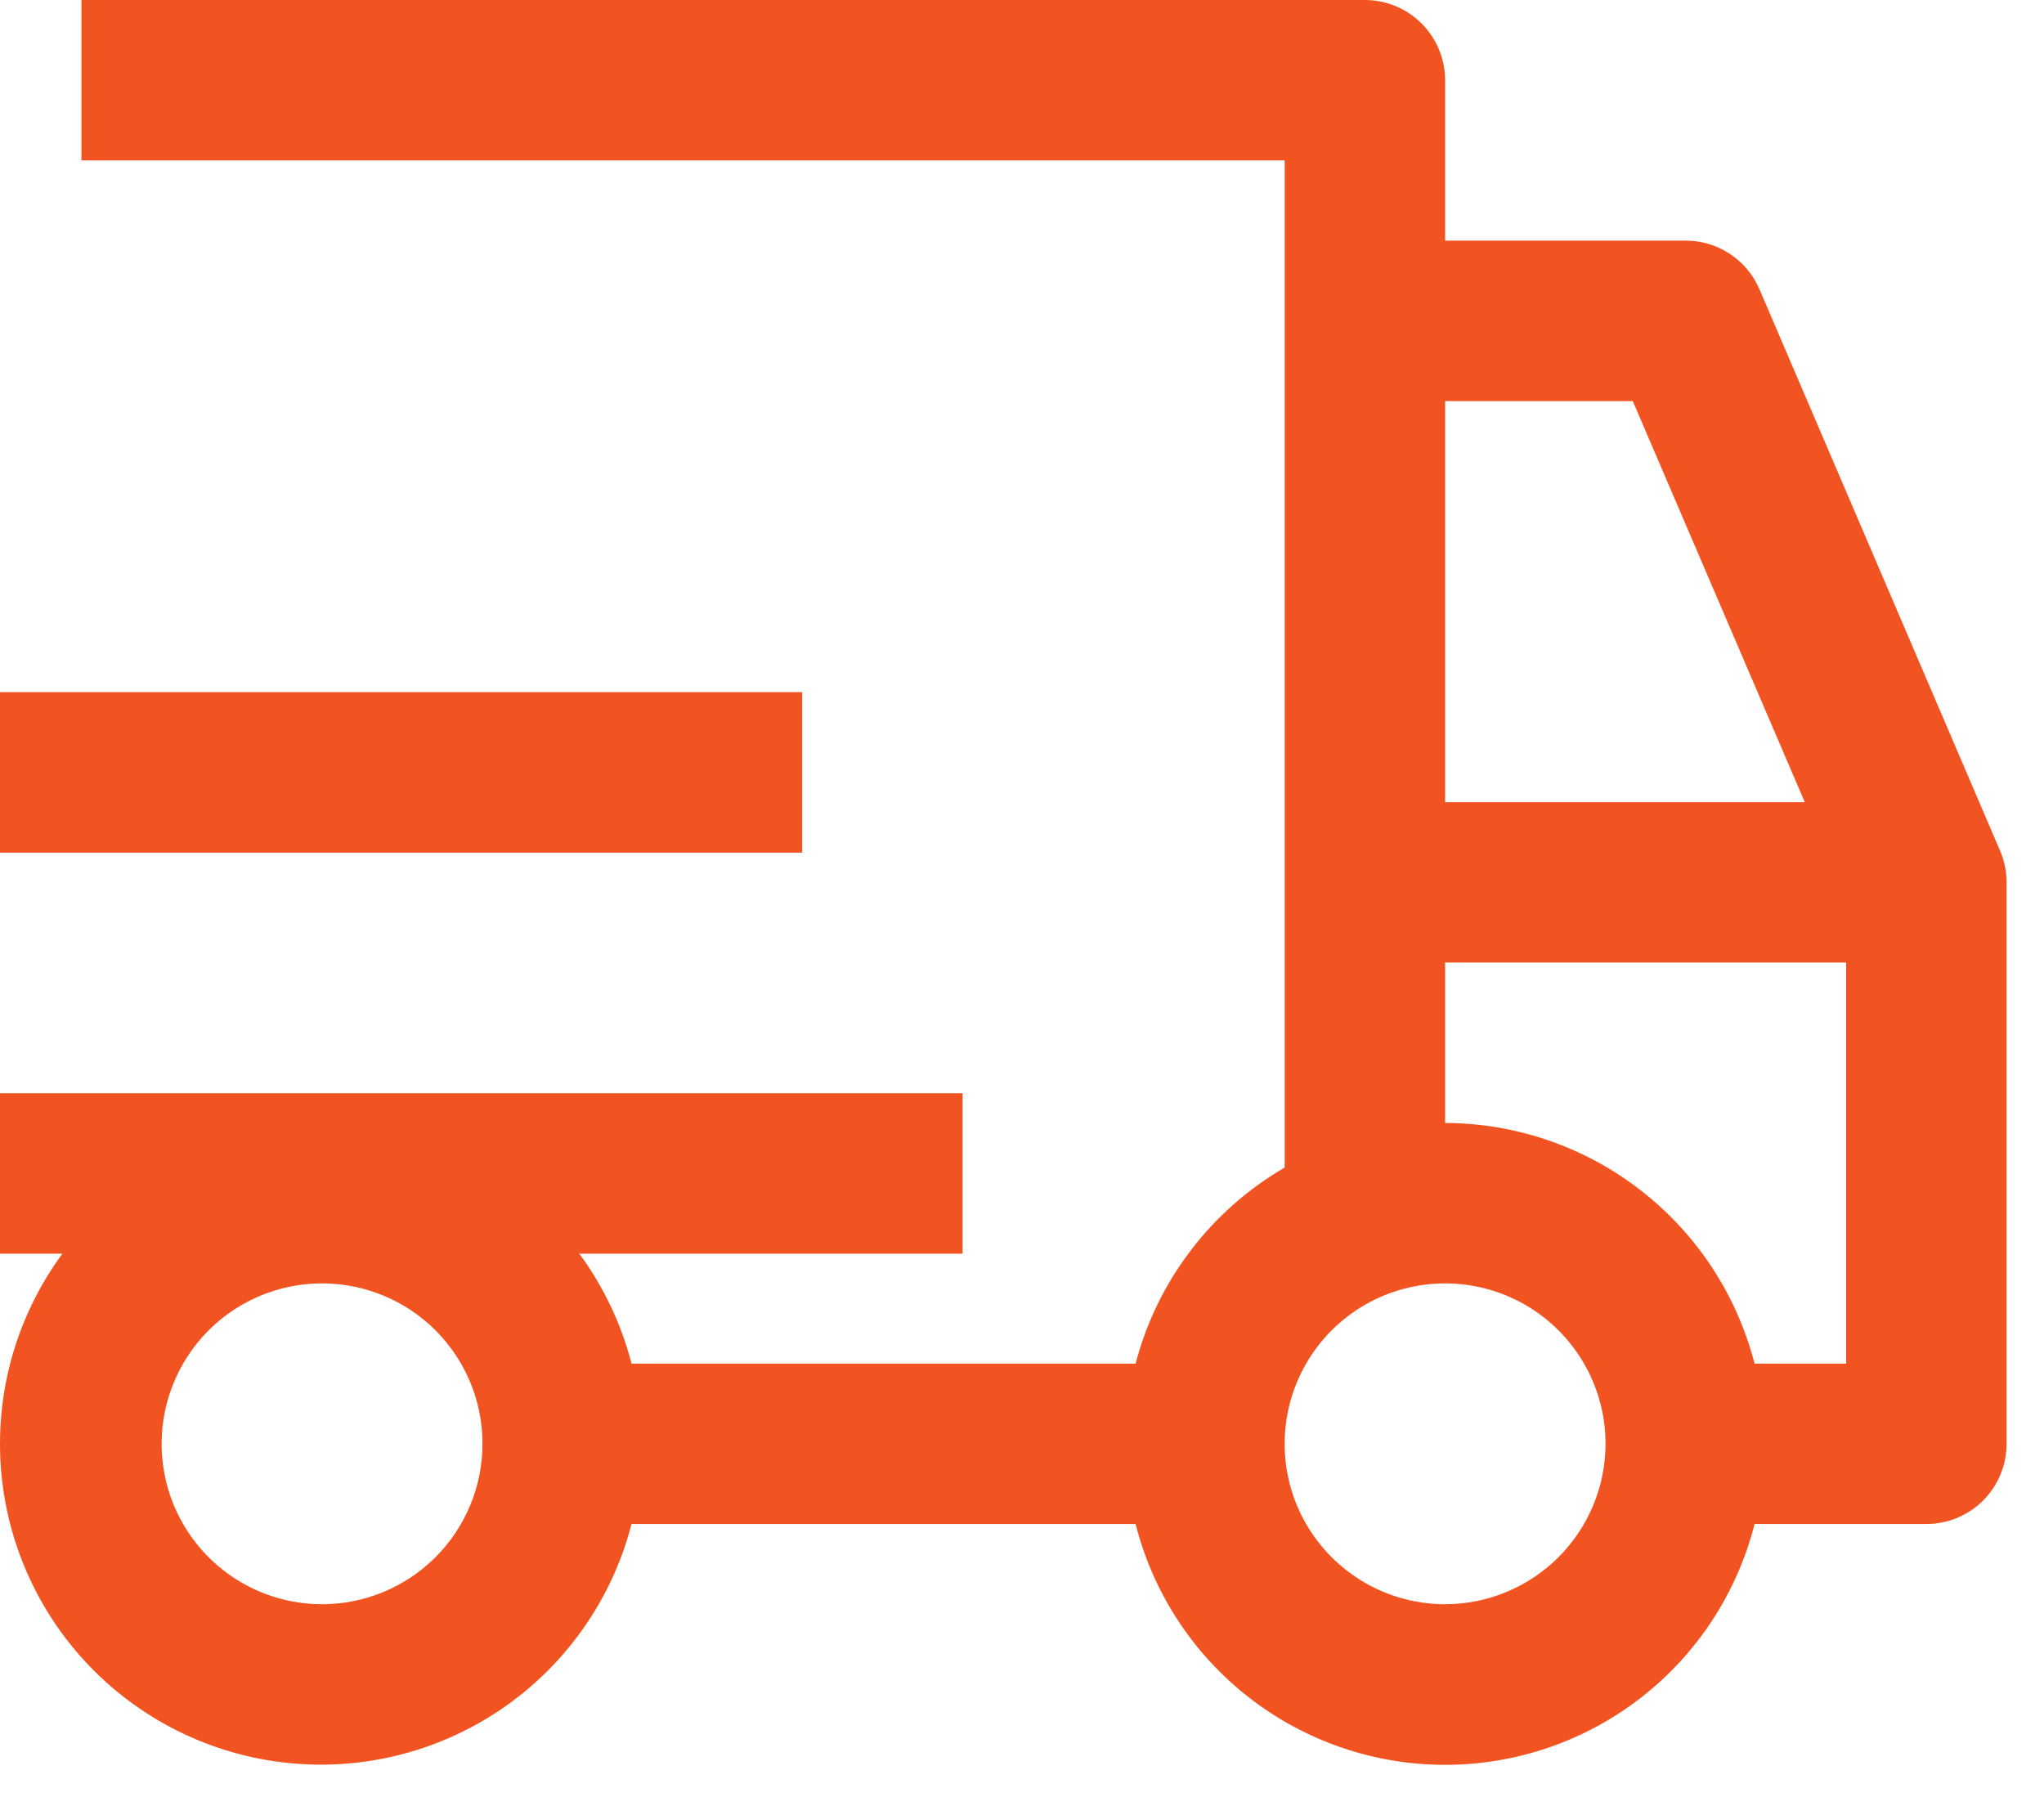
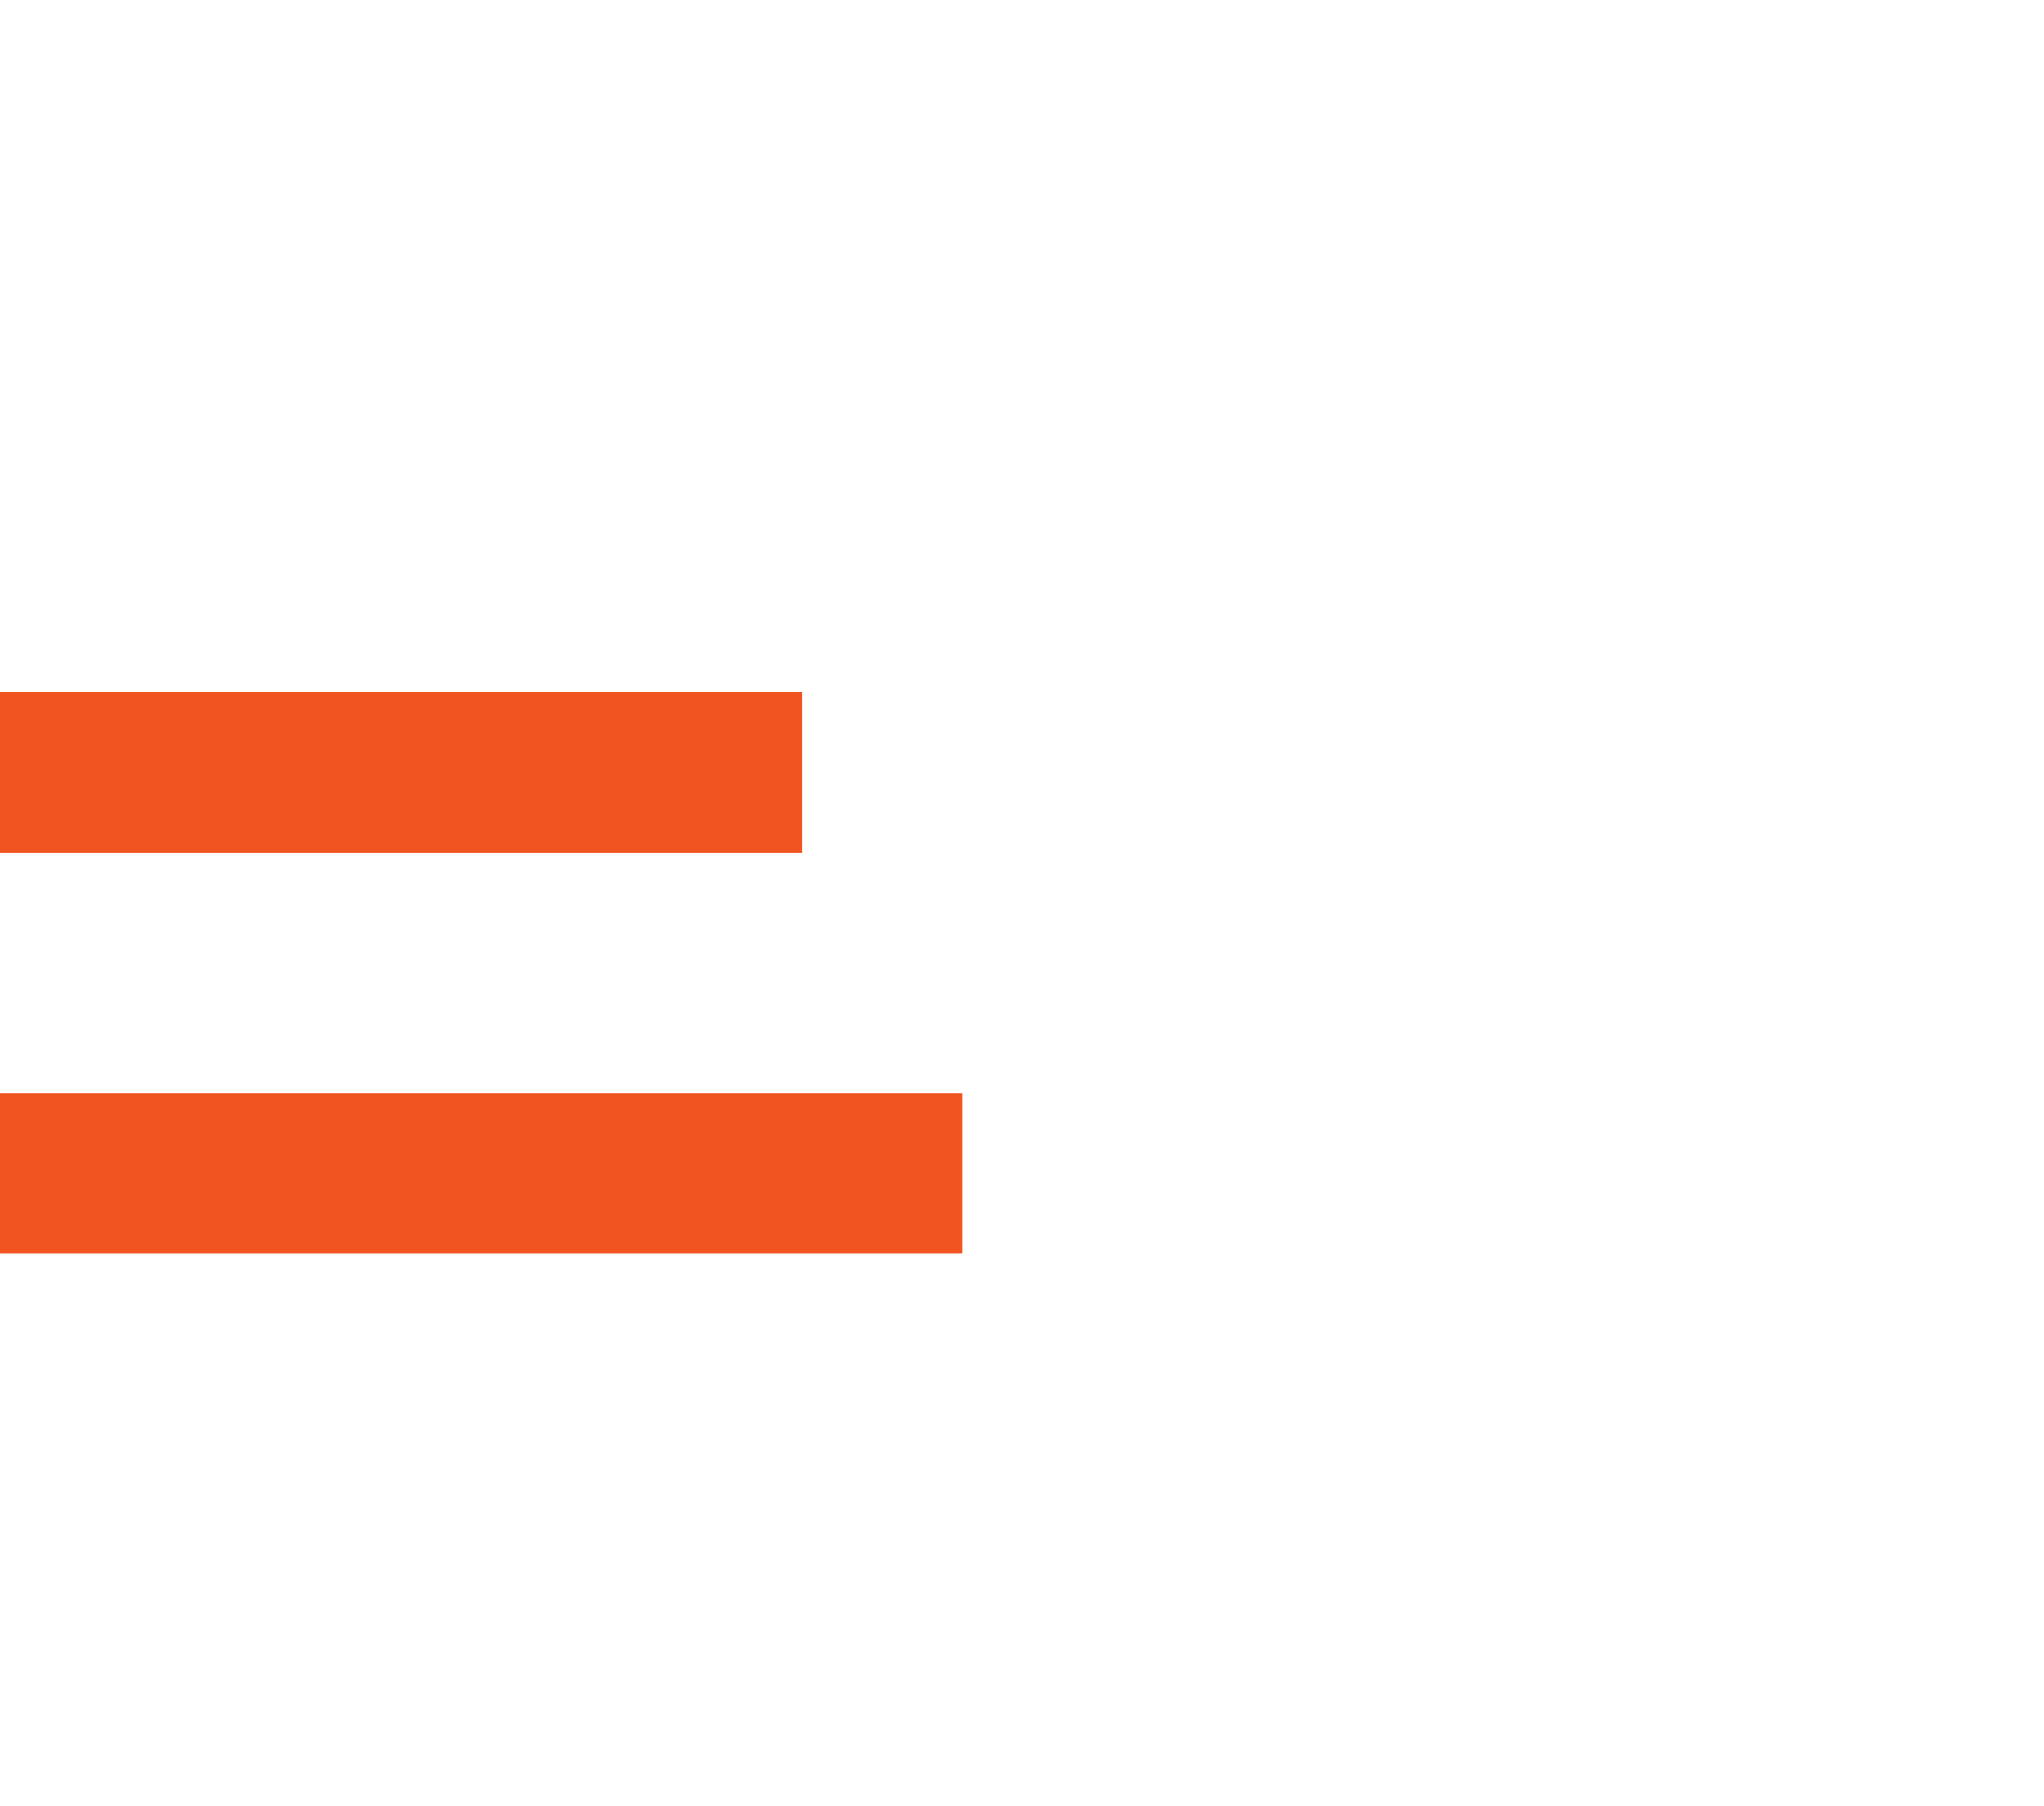
<svg xmlns="http://www.w3.org/2000/svg" width="43" height="38" viewBox="0 0 43 38" fill="none">
-   <path d="M0 23H20.25V26.375H0V23Z" fill="#F25421" />
+   <path d="M0 23H20.25V26.375H0V23" fill="#F25421" />
  <path d="M0 14.562H16.875V17.938H0V14.562Z" fill="#F25421" />
-   <path d="M42.076 17.898L37.014 6.085C36.884 5.782 36.668 5.523 36.392 5.341C36.116 5.159 35.793 5.062 35.463 5.062H30.401V1.688C30.401 1.24 30.223 0.811 29.906 0.494C29.59 0.178 29.161 0 28.713 0H1.713V3.375H27.026V24.563C26.257 25.01 25.584 25.604 25.046 26.312C24.507 27.02 24.115 27.827 23.89 28.688H13.286C12.875 27.097 11.898 25.71 10.539 24.788C9.179 23.866 7.53 23.472 5.9 23.679C4.27 23.886 2.772 24.68 1.685 25.913C0.599 27.146 0 28.732 0 30.375C0 32.018 0.599 33.604 1.685 34.837C2.772 36.07 4.27 36.864 5.9 37.071C7.53 37.278 9.179 36.884 10.539 35.962C11.898 35.04 12.875 33.653 13.286 32.062H23.89C24.257 33.511 25.097 34.795 26.276 35.713C27.455 36.63 28.907 37.129 30.401 37.129C31.895 37.129 33.346 36.63 34.525 35.713C35.704 34.795 36.544 33.511 36.911 32.062H40.526C40.973 32.062 41.402 31.885 41.719 31.568C42.035 31.252 42.213 30.823 42.213 30.375V18.562C42.213 18.334 42.167 18.108 42.076 17.898ZM6.776 33.75C6.108 33.75 5.455 33.552 4.9 33.181C4.345 32.81 3.913 32.283 3.657 31.667C3.402 31.05 3.335 30.371 3.465 29.717C3.596 29.062 3.917 28.46 4.389 27.988C4.861 27.517 5.462 27.195 6.117 27.065C6.772 26.935 7.45 27.002 8.067 27.257C8.684 27.512 9.211 27.945 9.582 28.5C9.953 29.055 10.15 29.707 10.15 30.375C10.15 31.27 9.794 32.128 9.161 32.761C8.528 33.393 7.67 33.749 6.776 33.75ZM30.401 8.438H34.349L37.967 16.875H30.401V8.438ZM30.401 33.75C29.733 33.75 29.081 33.552 28.526 33.181C27.971 32.81 27.538 32.283 27.282 31.667C27.027 31.05 26.96 30.371 27.09 29.717C27.221 29.062 27.542 28.46 28.014 27.988C28.486 27.517 29.087 27.195 29.742 27.065C30.397 26.935 31.075 27.002 31.692 27.257C32.309 27.512 32.836 27.945 33.207 28.5C33.578 29.055 33.776 29.707 33.776 30.375C33.775 31.27 33.419 32.128 32.786 32.761C32.153 33.393 31.295 33.749 30.401 33.75ZM38.838 28.688H36.911C36.539 27.242 35.698 25.961 34.52 25.045C33.342 24.128 31.893 23.629 30.401 23.625V20.25H38.838V28.688Z" fill="#F25421" />
</svg>